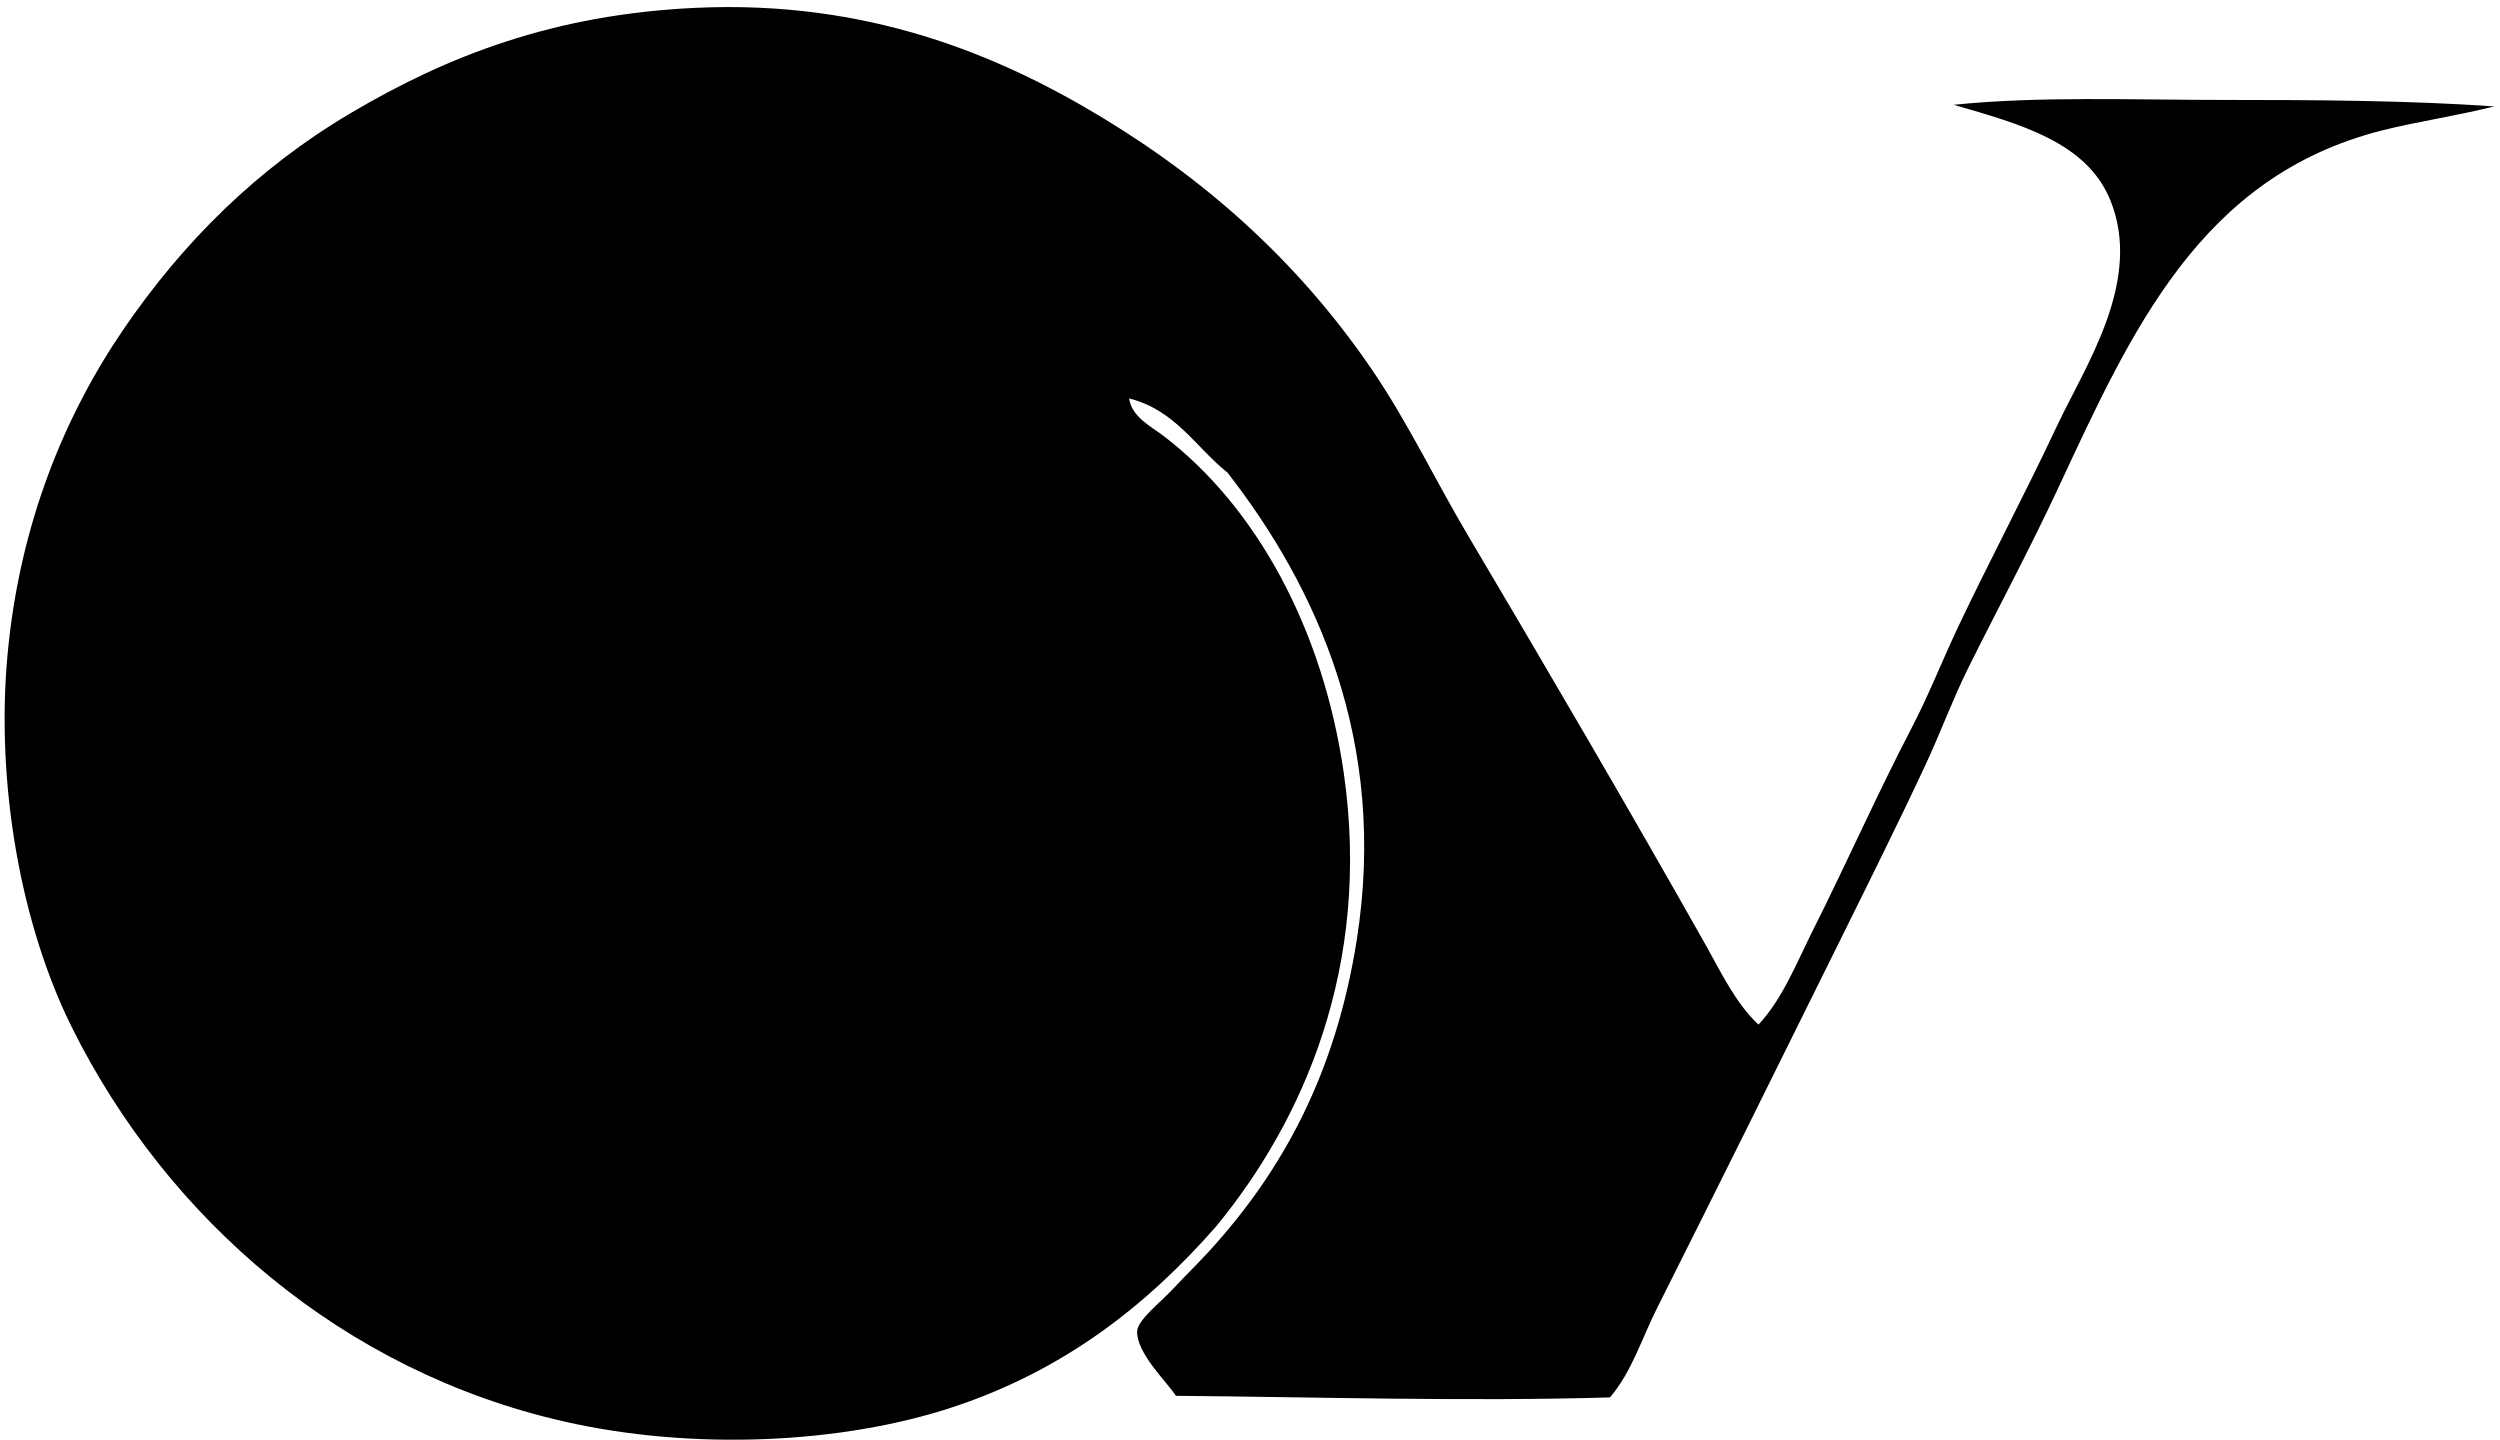
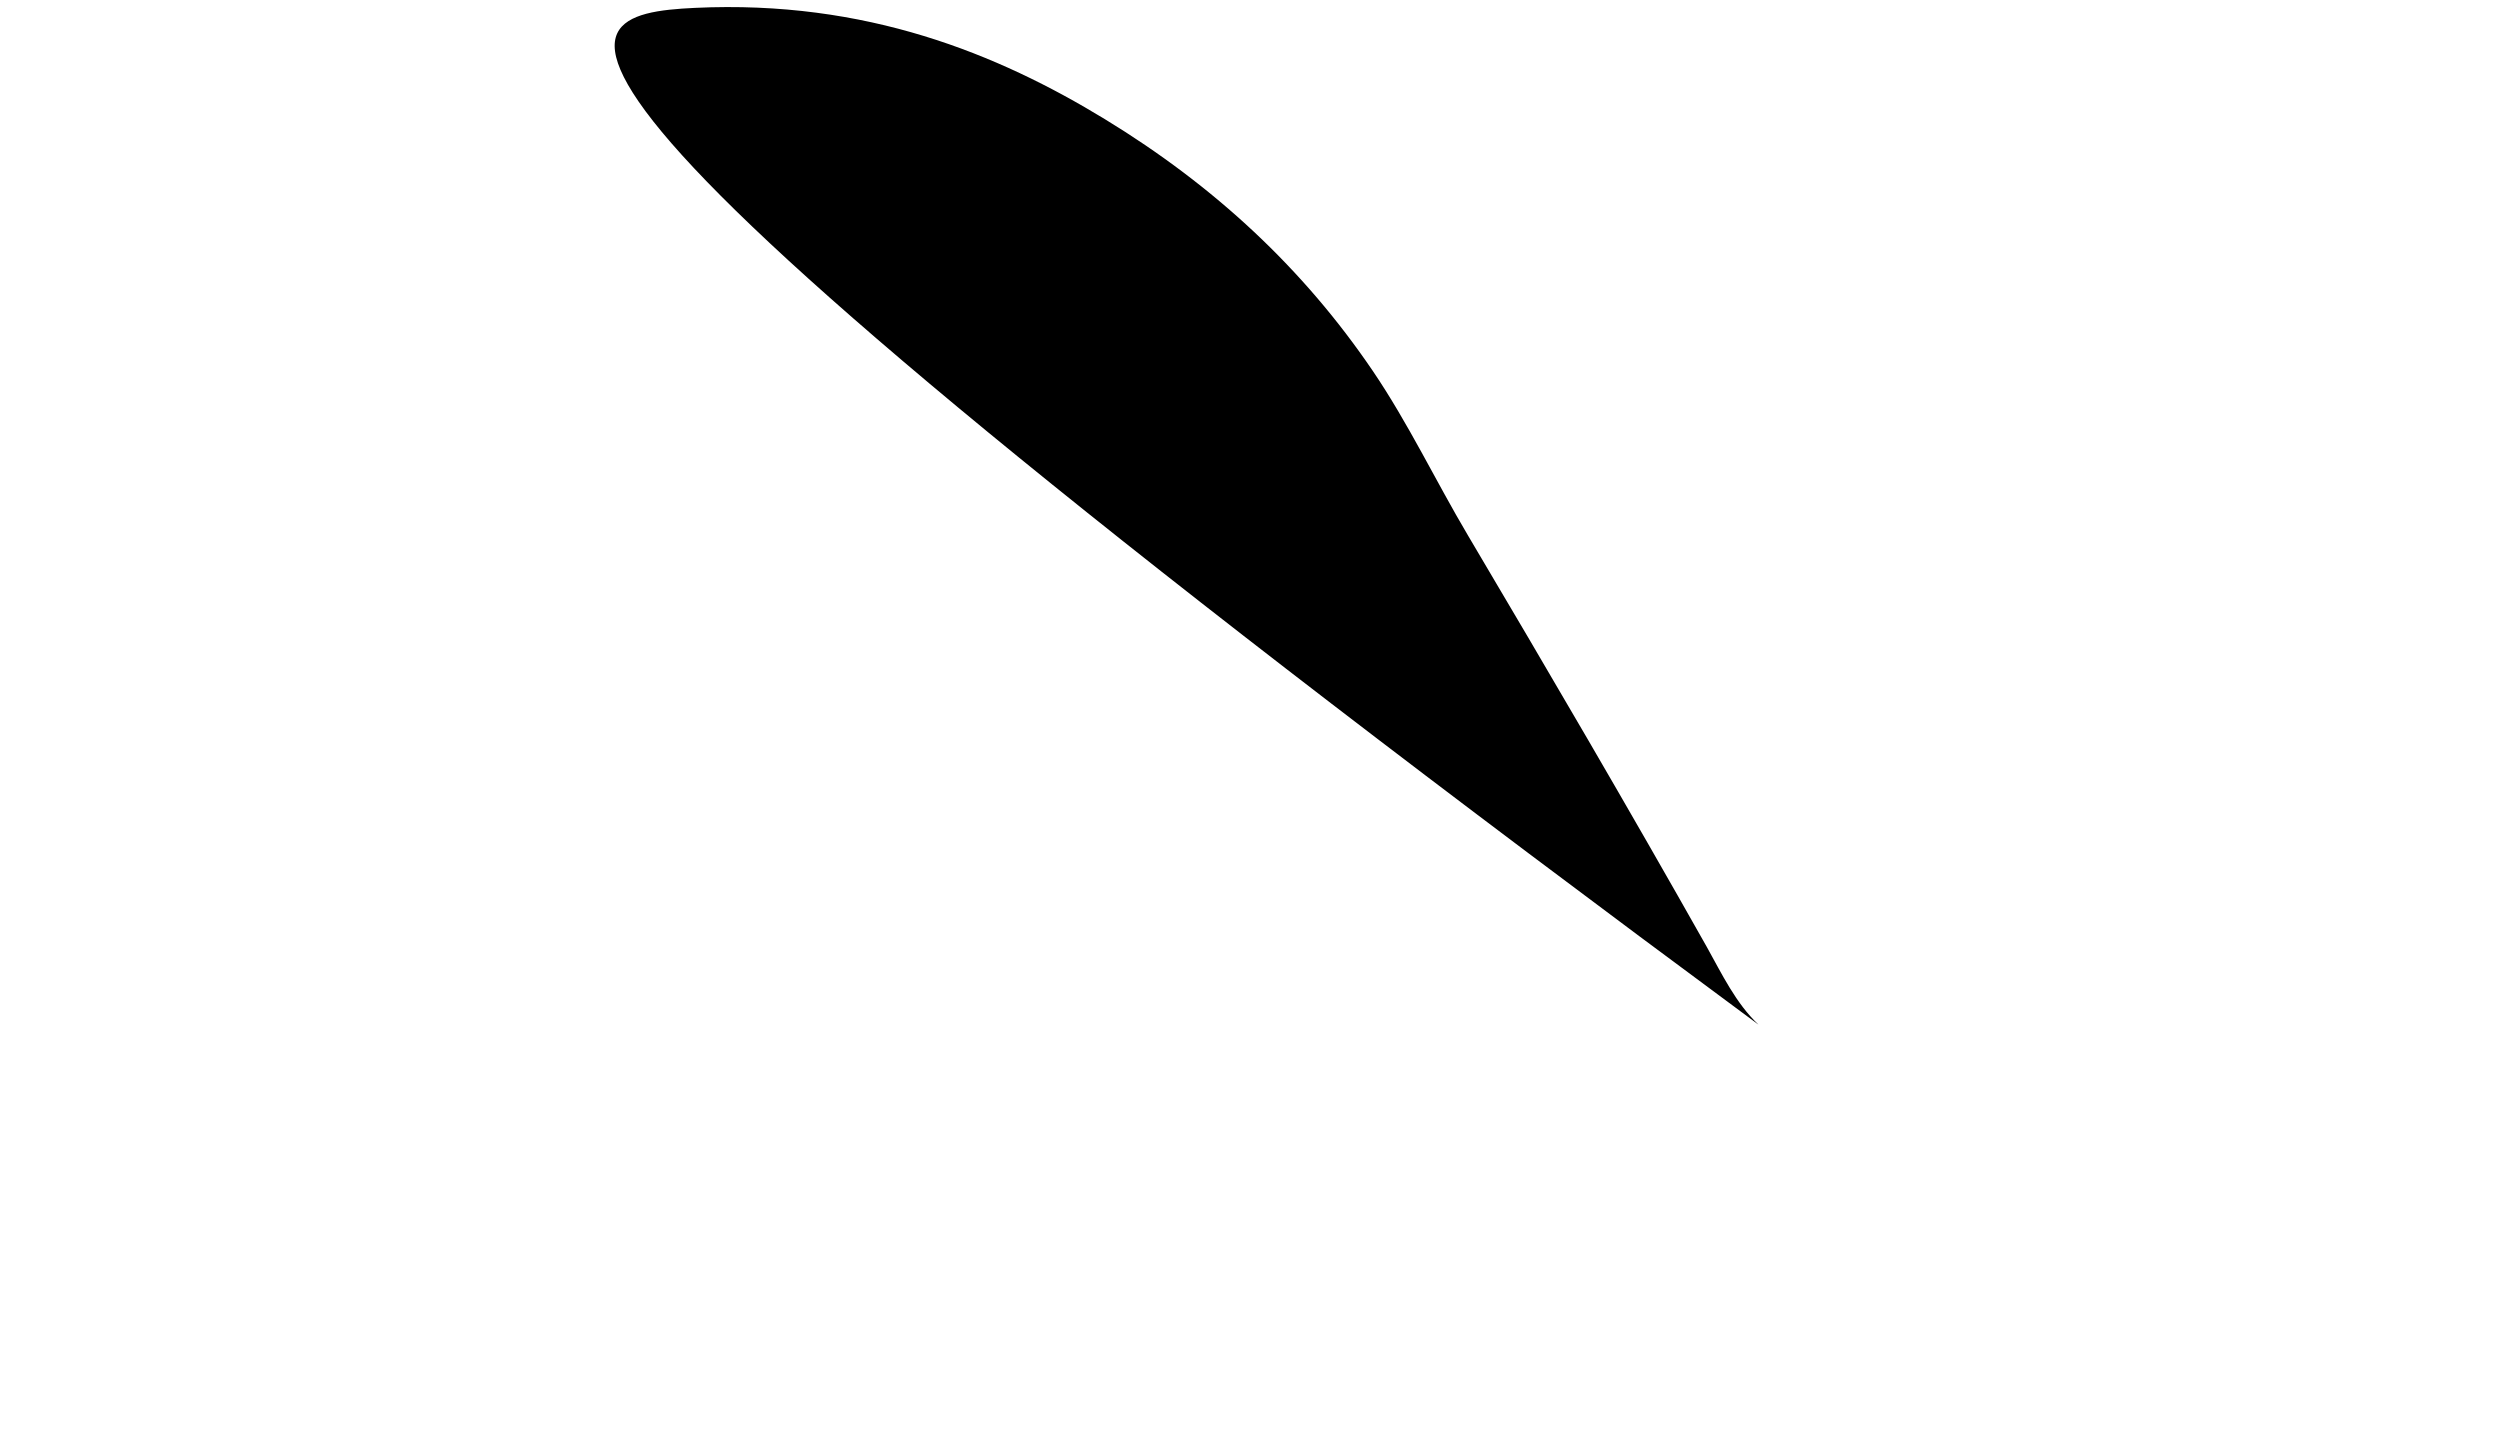
<svg xmlns="http://www.w3.org/2000/svg" width="349" height="201" fill="none" viewBox="0 0 349 201">
-   <path fill="#000" fill-rule="evenodd" d="M245.482 143.04c3.408-3.659 5.324-8.651 7.661-13.292 4.673-9.301 8.871-18.816 13.736-28.159 2.384-4.571 4.258-9.39 6.534-14.195 4.281-9.025 9.174-18.218 13.741-27.93 3.958-8.417 12.039-20.28 7.436-31.543-3.323-8.119-12.629-10.61-21.855-13.292 11.843-1.22 25.056-.678 37.848-.678 12.928 0 25.725.075 37.624.902-5.641 1.402-10.871 2.131-15.769 3.379-25.215 6.431-34.787 27.748-45.06 49.79-4.024 8.641-8.572 17.106-12.614 25.229-2.127 4.276-3.81 8.889-5.857 13.292-3.93 8.441-8.146 16.872-12.39 25.453-8.277 16.742-16.751 33.82-25.229 50.692-2.094 4.164-3.482 8.805-6.534 12.39-19.961.589-40.652-.047-60.6-.224-1.224-1.907-5.534-5.987-5.407-9.016.065-1.57 3.206-3.982 4.958-5.856 1.968-2.103 3.73-3.809 5.179-5.408 10.31-11.32 17.587-24.869 20.504-43.255 4.431-27.917-5.758-49.561-18.022-65.335-4.468-3.566-7.305-8.763-13.741-10.362.355 2.566 3.028 3.889 4.734 5.179 12.956 9.857 22.313 26.888 25.229 47.083 3.917 27.146-5.772 48.687-17.802 63.306-9.89 11.297-21.481 20.182-36.717 25.229-15.671 5.193-36.465 6.081-54.29 2.029-30.885-7.011-55.385-28.22-68.714-54.968-7.16-14.367-10.666-34.039-9.016-52.043 1.673-18.2 7.95-33.408 16.222-45.508 8.292-12.124 18.611-22.42 31.768-30.188C62.514 7.786 77.301 2.028 97.025 1.098c23.887-1.126 42.279 6.431 57.221 15.54 15.353 9.366 27.72 20.892 37.399 35.147 4.931 7.263 8.759 15.325 13.292 22.976 11.189 18.896 22.435 38.105 33.343 57.45 2.094 3.749 4.038 7.843 7.202 10.829Z" clip-rule="evenodd" />
+   <path fill="#000" fill-rule="evenodd" d="M245.482 143.04C62.514 7.786 77.301 2.028 97.025 1.098c23.887-1.126 42.279 6.431 57.221 15.54 15.353 9.366 27.72 20.892 37.399 35.147 4.931 7.263 8.759 15.325 13.292 22.976 11.189 18.896 22.435 38.105 33.343 57.45 2.094 3.749 4.038 7.843 7.202 10.829Z" clip-rule="evenodd" />
</svg>